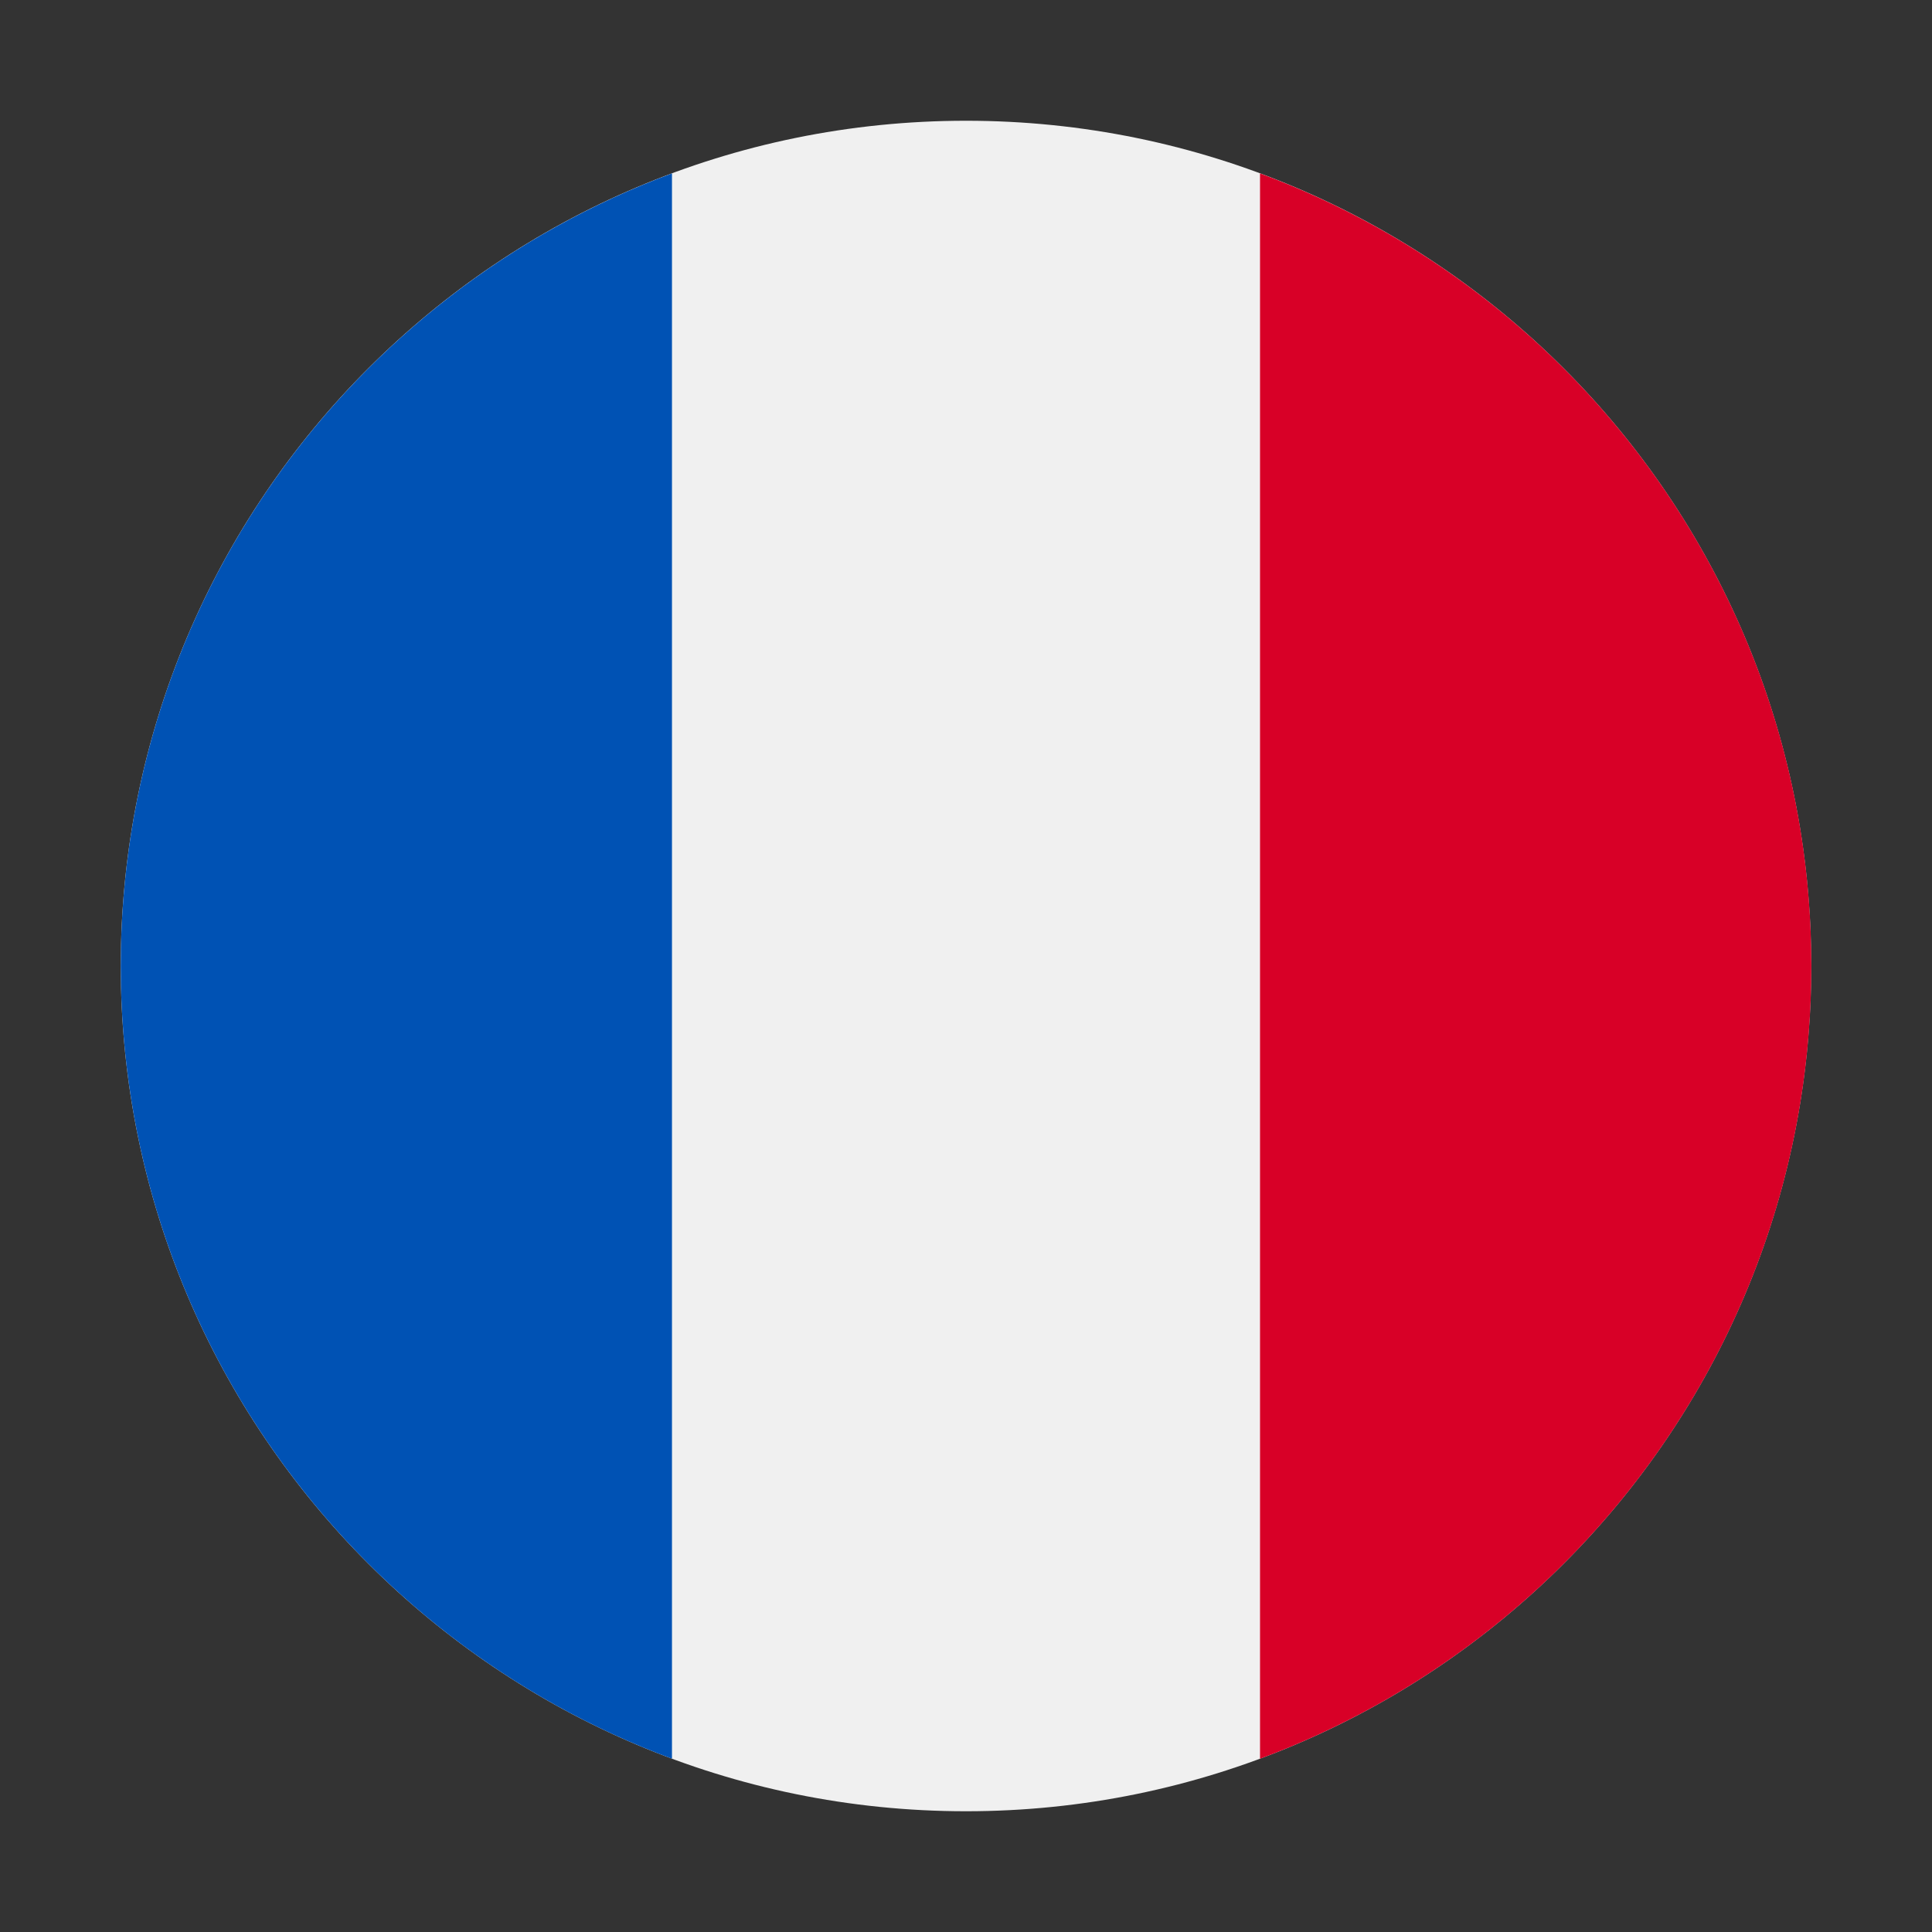
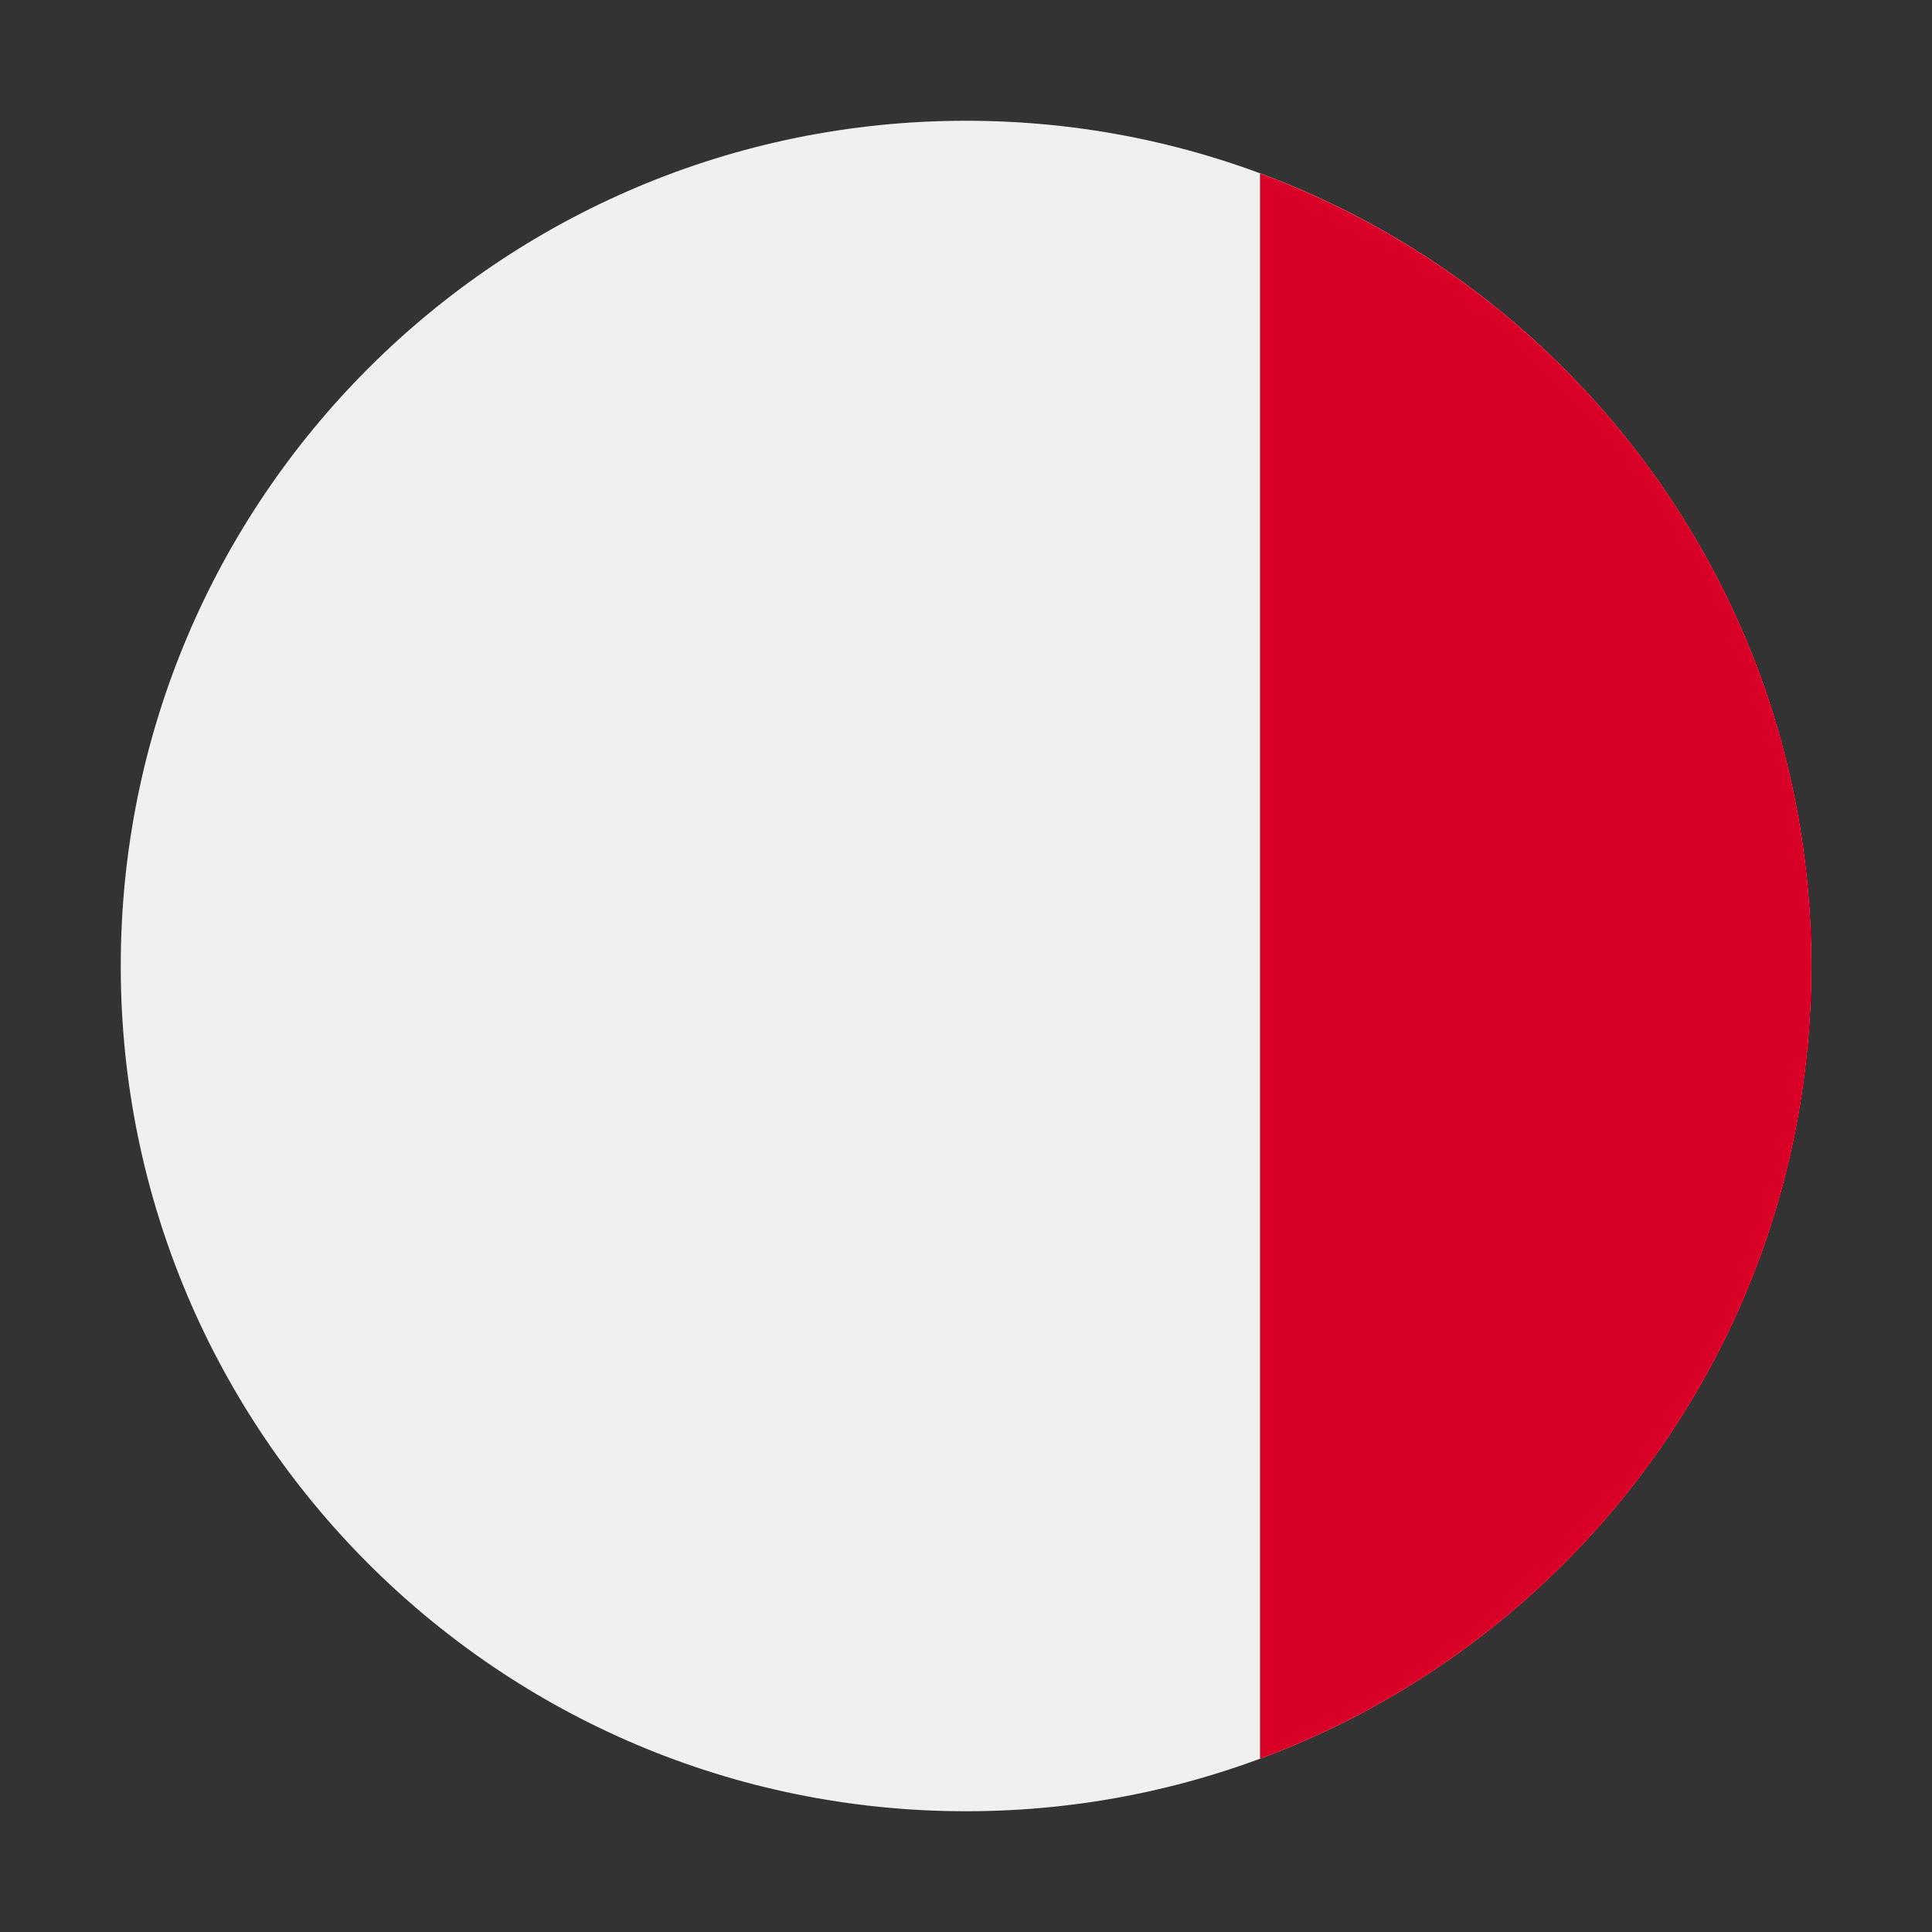
<svg xmlns="http://www.w3.org/2000/svg" width="16" height="16" viewBox="0 0 16 16" fill="none">
  <rect x="0" y="0" width="16" height="16" fill="#333333" stroke="none" />
  <path d="M8 15C11.866 15 15 11.866 15 8C15 4.134 11.866 1 8 1C4.134 1 1 4.134 1 8C1 11.866 4.134 15 8 15Z" fill="#F0F0F0" />
  <path d="M15.001 8C15.001 4.99 13.101 2.425 10.435 1.436V14.565C13.101 13.576 15.001 11.01 15.001 8V8Z" fill="#D80027" />
-   <path d="M1 8C1 11.01 2.9 13.576 5.565 14.565V1.436C2.9 2.425 1 4.99 1 8Z" fill="#0052B4" />
</svg>